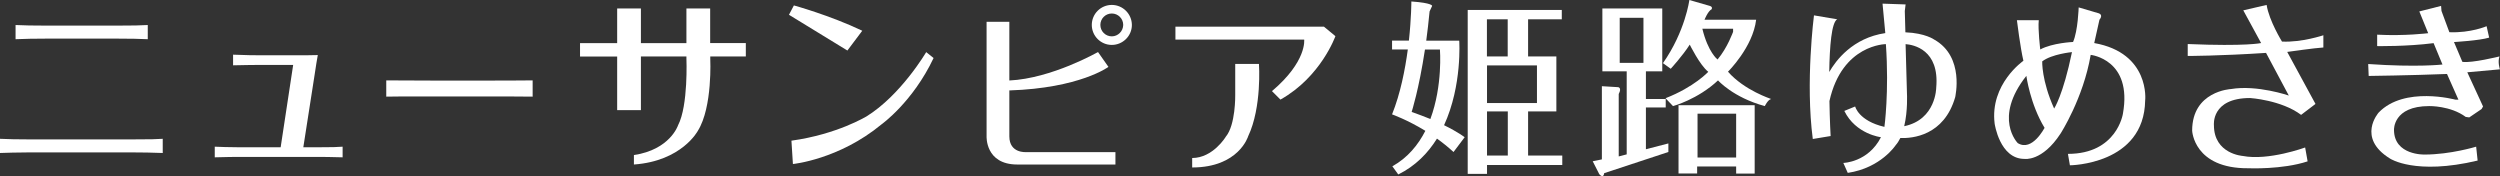
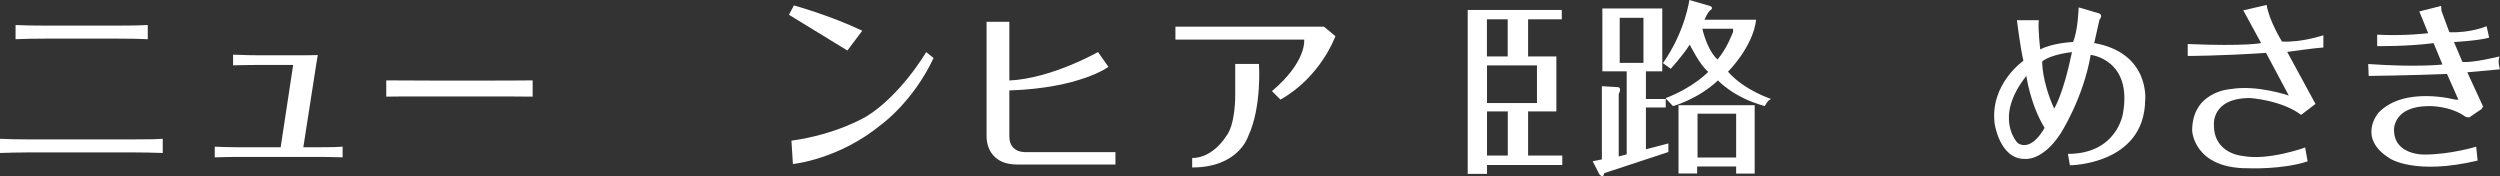
<svg xmlns="http://www.w3.org/2000/svg" enable-background="new 0 0 253.78 17.88" height="17.88" viewBox="0 0 253.78 17.88" width="253.78">
  <rect x="0" y="0" width="253.78" height="17.88" fill="#333333" stroke="none" />
  <g fill="#fff">
    <g clip-rule="evenodd" fill-rule="evenodd">
-       <path d="m75.71 5.73v-1.36h-3.62v-3.51h-2.41v3.52h-4.62v-3.52h-2.41v3.52h-3.77v1.36h3.77v5.44h2.41v-5.45h4.62v.21s.2 4.77-.85 6.78c0 0-.8 2.47-4.48 3.02v.96c4.88-.35 6.49-3.42 6.49-3.42 1.51-2.41 1.26-7.34 1.26-7.34v-.21z" />
      <path d="m87.53 3.12-1.51 2.01-5.93-3.63.5-.95s3.67 1.01 6.94 2.57z" />
      <path d="m80.34 14.28.15 2.37s4.67-.45 9-4.03c0 0 3.17-2.26 5.28-6.73l-.75-.6s-2.56 4.37-6.08 6.54c-.01-.01-2.93 1.8-7.6 2.45z" />
      <path d="m104.17 15.44s-1.71.15-1.71-1.6v-4.66c7.16-.23 10.06-2.39 10.06-2.39l-1.06-1.51s-4.7 2.69-9 2.89v-5.96h-2.31v11.62s-.15 2.87 3.12 2.87h9.96v-1.26z" />
-       <path d="m112.86.5c-1.12 0-2.03.91-2.03 2.03s.91 2.03 2.03 2.03 2.04-.91 2.04-2.03c-.01-1.12-.92-2.03-2.04-2.03zm0 3.19c-.64 0-1.16-.52-1.16-1.16s.52-1.16 1.16-1.16 1.16.52 1.16 1.16c-.01.64-.53 1.16-1.16 1.16z" />
      <path d="m129.12 9.25.86.86c4.12-2.31 5.58-6.44 5.58-6.44l-1.16-.96h-15.08v1.31h13.07s.3 2.21-3.27 5.23z" />
      <path d="m121.02 16.04v.96c4.73 0 5.68-3.16 5.68-3.16 1.41-2.97 1.1-7.35 1.1-7.35h-2.41v3.17s.05 3.02-.96 4.22c.01 0-1.3 2.16-3.41 2.16z" />
-       <path d="m148.68 13.93s-.64-.51-2.09-1.22c1.86-4.05 1.54-8.58 1.54-8.58h-3.35c.12-.91.24-1.89.34-2.97l.26-.56s.05-.3-2.11-.45c0 0 0 1.67-.25 3.97h-1.71v.9h1.6c-.28 2.07-.75 4.47-1.6 6.59 0 0 1.53.54 3.38 1.67-.73 1.43-1.8 2.74-3.35 3.6l.6.83c1.76-.87 3.02-2.18 3.93-3.64.56.4 1.13.86 1.68 1.36zm-5.38-2.57s.73-2.24 1.35-6.33h1.52s.3 3.63-.97 7.05c-.57-.23-1.2-.47-1.9-.72z" />
      <path d="m155.12 15.79v-4.48h2.87v-5.58h-2.87v-3.77h3.42v-.95h-7.59-1.96v.96 15.68h1.96v-.9h7.64v-.96zm.9-9.15v3.82h-5.07v-3.82zm-5.08-4.68h2.11v3.77h-2.11zm2.12 13.83h-2.11v-4.48h2.11z" />
      <path d="m167.08 15.15v-4.24h2.01v-.86h-2.01v-2.81h1.66v-6.38h-6.08v6.38h2.47v8.43l-.81.21v-6.34c.34-.64-.05-.69-.05-.69l-1.66-.1v7.43l-.93.19.67 1.32c.45.49.49-.11.49-.11l6.52-2.15v-.87zm-2.66-13.34h2.41v4.57h-2.41z" />
      <path d="m170.39 10.67v6.94h1.89v-.71h3.96v.72h1.88v-6.94h-7.73zm5.85 5.32h-3.92v-4.45h3.92z" />
      <path d="m175.41 7.28s2.53-2.49 2.86-5.28h-5.24s.34-.87.72-1.06c0 0 .15-.24-.18-.34l-2.08-.6s-.41 3.17-2.68 6.41l.79.57s1.21-1.32 1.93-2.45c0 0 1.02 2.08 1.88 2.76 0 0-1.43 1.55-4.34 2.68l.76.8s2.52-.68 4.57-2.61c0 0 1.54 1.74 4.75 2.61 0 0 .3-.64.64-.72-.01-.02-2.68-.85-4.38-2.77zm-1.06-1.24s-.96-.73-1.54-3.12h3.12v.31c0-.01-.57 1.62-1.58 2.81z" />
    </g>
-     <path d="m196.35 4.02s-.9-.66-2.93-.74l-.06-2.16.08-.67-2.34-.08.28 2.99c-3.31.49-5.02 2.78-5.69 3.95.04-2.59.23-5.05.81-5.35l-2.36-.4s-.88 6.81-.12 12.55l1.81-.3s-.09-1.56-.12-3.55c1.28-5.77 5.73-5.78 5.73-5.78.34 4.88-.15 8.4-.15 8.4-2.62-.61-2.97-2.07-2.97-2.07l-1.1.45c1.16 2.37 3.72 2.67 3.72 2.67-1.31 2.56-3.82 2.61-3.82 2.61l.45 1.01c3.37-.5 4.87-2.82 4.87-2.82.18-.2.33-.45.47-.72 1.2.05 4.44-.22 5.57-4.16-.02.01.99-4.07-2.13-5.83zm.2 4.88s-.01 3.24-3.25 3.91c.38-1.59.28-3.31.28-3.31l-.14-5.02c.79.06 3.46.55 3.11 4.42z" />
    <path d="m212.59 4.37.53-2.37s.41-.45-.04-.64l-2.07-.61s-.07 2.38-.57 3.51c0 0-2.09.09-3.33.76 0 0-.25-2.06-.15-2.97h-2.22s.35 2.82.66 4.12c0 0-3.42 2.36-2.92 6.38 0 0 .51 3.58 3.02 3.58 0 0 1.8.3 3.67-2.57 0 0 2.31-3.57 3.06-7.99 0 0 4.27.45 3.27 5.98 0 0-.61 4.07-5.58 4.07l.2 1.16s7.54-.05 7.64-6.59c.01.02.52-4.81-5.17-5.82zm-7.76 10.16s-2.53-2.53.87-6.83c0 0 .38 2.87 1.85 5.28-.01-.01-1.25 2.45-2.72 1.55zm3.69-3.51c-1.29-2.87-1.21-4.79-1.21-4.79.98-.75 3.02-.94 3.02-.94-.9 4.37-1.81 5.73-1.81 5.73z" />
    <path d="m235.88 3.57s-2.21.75-4.23.65c0 0-1.31-2.11-1.56-3.72l-2.37.55 1.81 3.32s-1.46.35-7.45.1v1.21s3.22 0 7.95-.31l2.31 4.33s-3.22-1.11-5.88-.66c0 0-3.93.2-3.93 4.22 0 0 .15 3.87 5.73 3.82 0 0 3.42.15 5.99-.7l-.25-1.41s-3.72 1.37-6.34.86c0 0-2.92-.2-2.92-3.12 0 0-.31-2.76 3.67-2.76 0 0 3.17.2 5.18 1.71l1.46-1.11-2.87-5.28s2.87-.41 3.67-.45v-1.25z" />
    <path d="m252.42 2.66s-1.61.7-3.78.61l-.8-2.16-.04-.51-2.21.56.9 2.21s-2.37.3-5.18.15v1.16s3.02.05 5.73-.3l.9 2.17s-2.51.3-7.54-.05l.05 1.21s4.12-.05 7.95-.2l1.16 2.61h-.3s-5.19-1.41-7.8 1.31c0 0-2.27 2.56 1.16 4.67 0 0 2.56 1.71 8.89.2l-.15-1.41s-2.61.8-5.23.8c0 0-3.11.1-3.11-2.51 0 0-.11-2.41 3.57-2.41 0 0 2.16-.05 3.71 1.1l.36.05 1.25-.85.15-.26-1.6-3.47 3.31-.3s-.25-.75-.04-1.31c0 0-2.82.7-3.77.55l-.85-2.01s2.61-.15 3.57-.45z" />
    <path d="m16.51 15.53c-1.02-.04-2.09-.06-3.11-.06h-10.45c-1.17 0-2.32.04-2.95.06v-1.44c.86.04 1.69.06 2.99.06h10.4c1.99 0 2.51-.02 3.13-.06v1.44zm-1.51-11.55c-.98-.04-1.63-.06-3.13-.06h-7.13c-1.4 0-2.03.02-3.16.06v-1.44c1.09.04 1.53.06 3.16.06h7.1c1.88 0 2.26-.02 3.16-.06z" />
    <path d="m29.76 6.59h-3.43c-.81 0-1.55.02-2.67.04v-1.08c1.38.06 2.3.06 2.65.06h4.01c.38 0 1.63 0 1.94-.02-.08.44-.19 1.09-.36 2.24l-1.11 7.12h1.42c1.59 0 2.03-.02 2.57-.06v1.08c-1.29-.04-1.94-.04-2.55-.04h-7.9c-.58 0-1.19 0-2.53.04v-1.08c.42.02 1.48.06 2.49.06h4.2z" />
    <path d="m39.2 8.16c1.34 0 4.16.02 4.76.02h5.29c1.52 0 3.26 0 4.82-.02v1.65c-1.15-.02-3.53-.02-4.76-.02h-5.29c-3.34 0-3.76 0-4.81.02v-1.65z" />
  </g>
</svg>